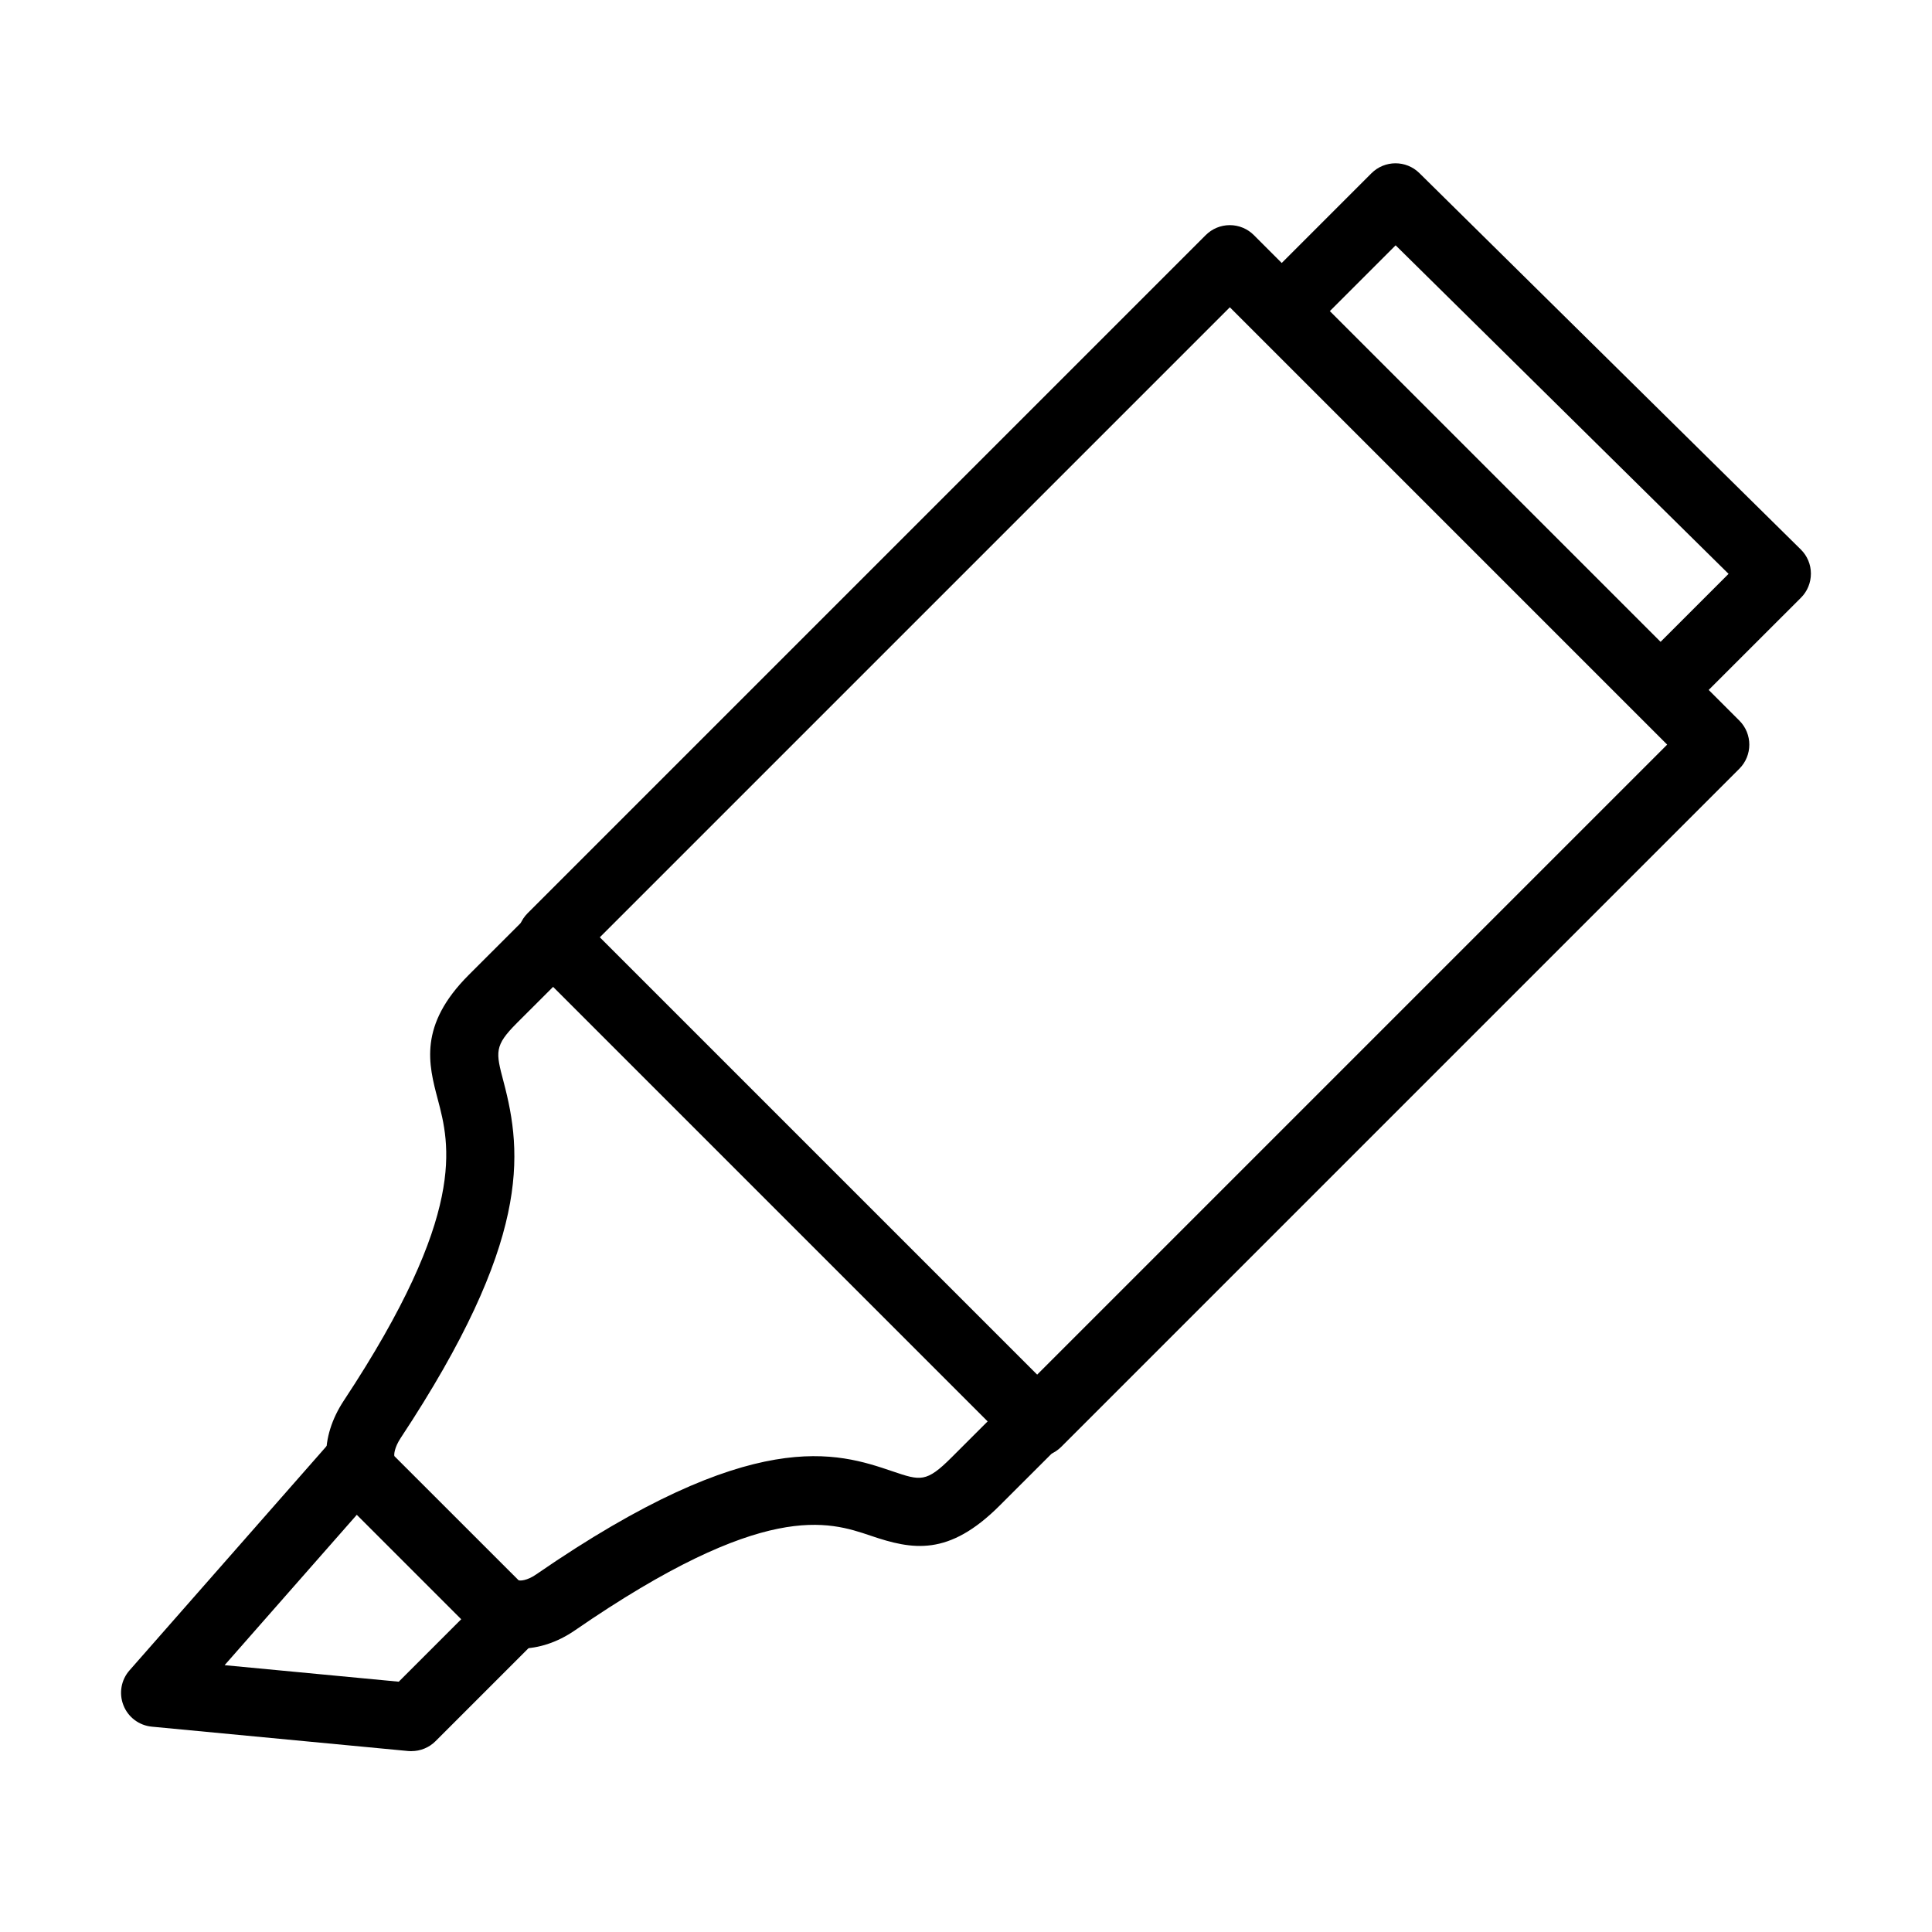
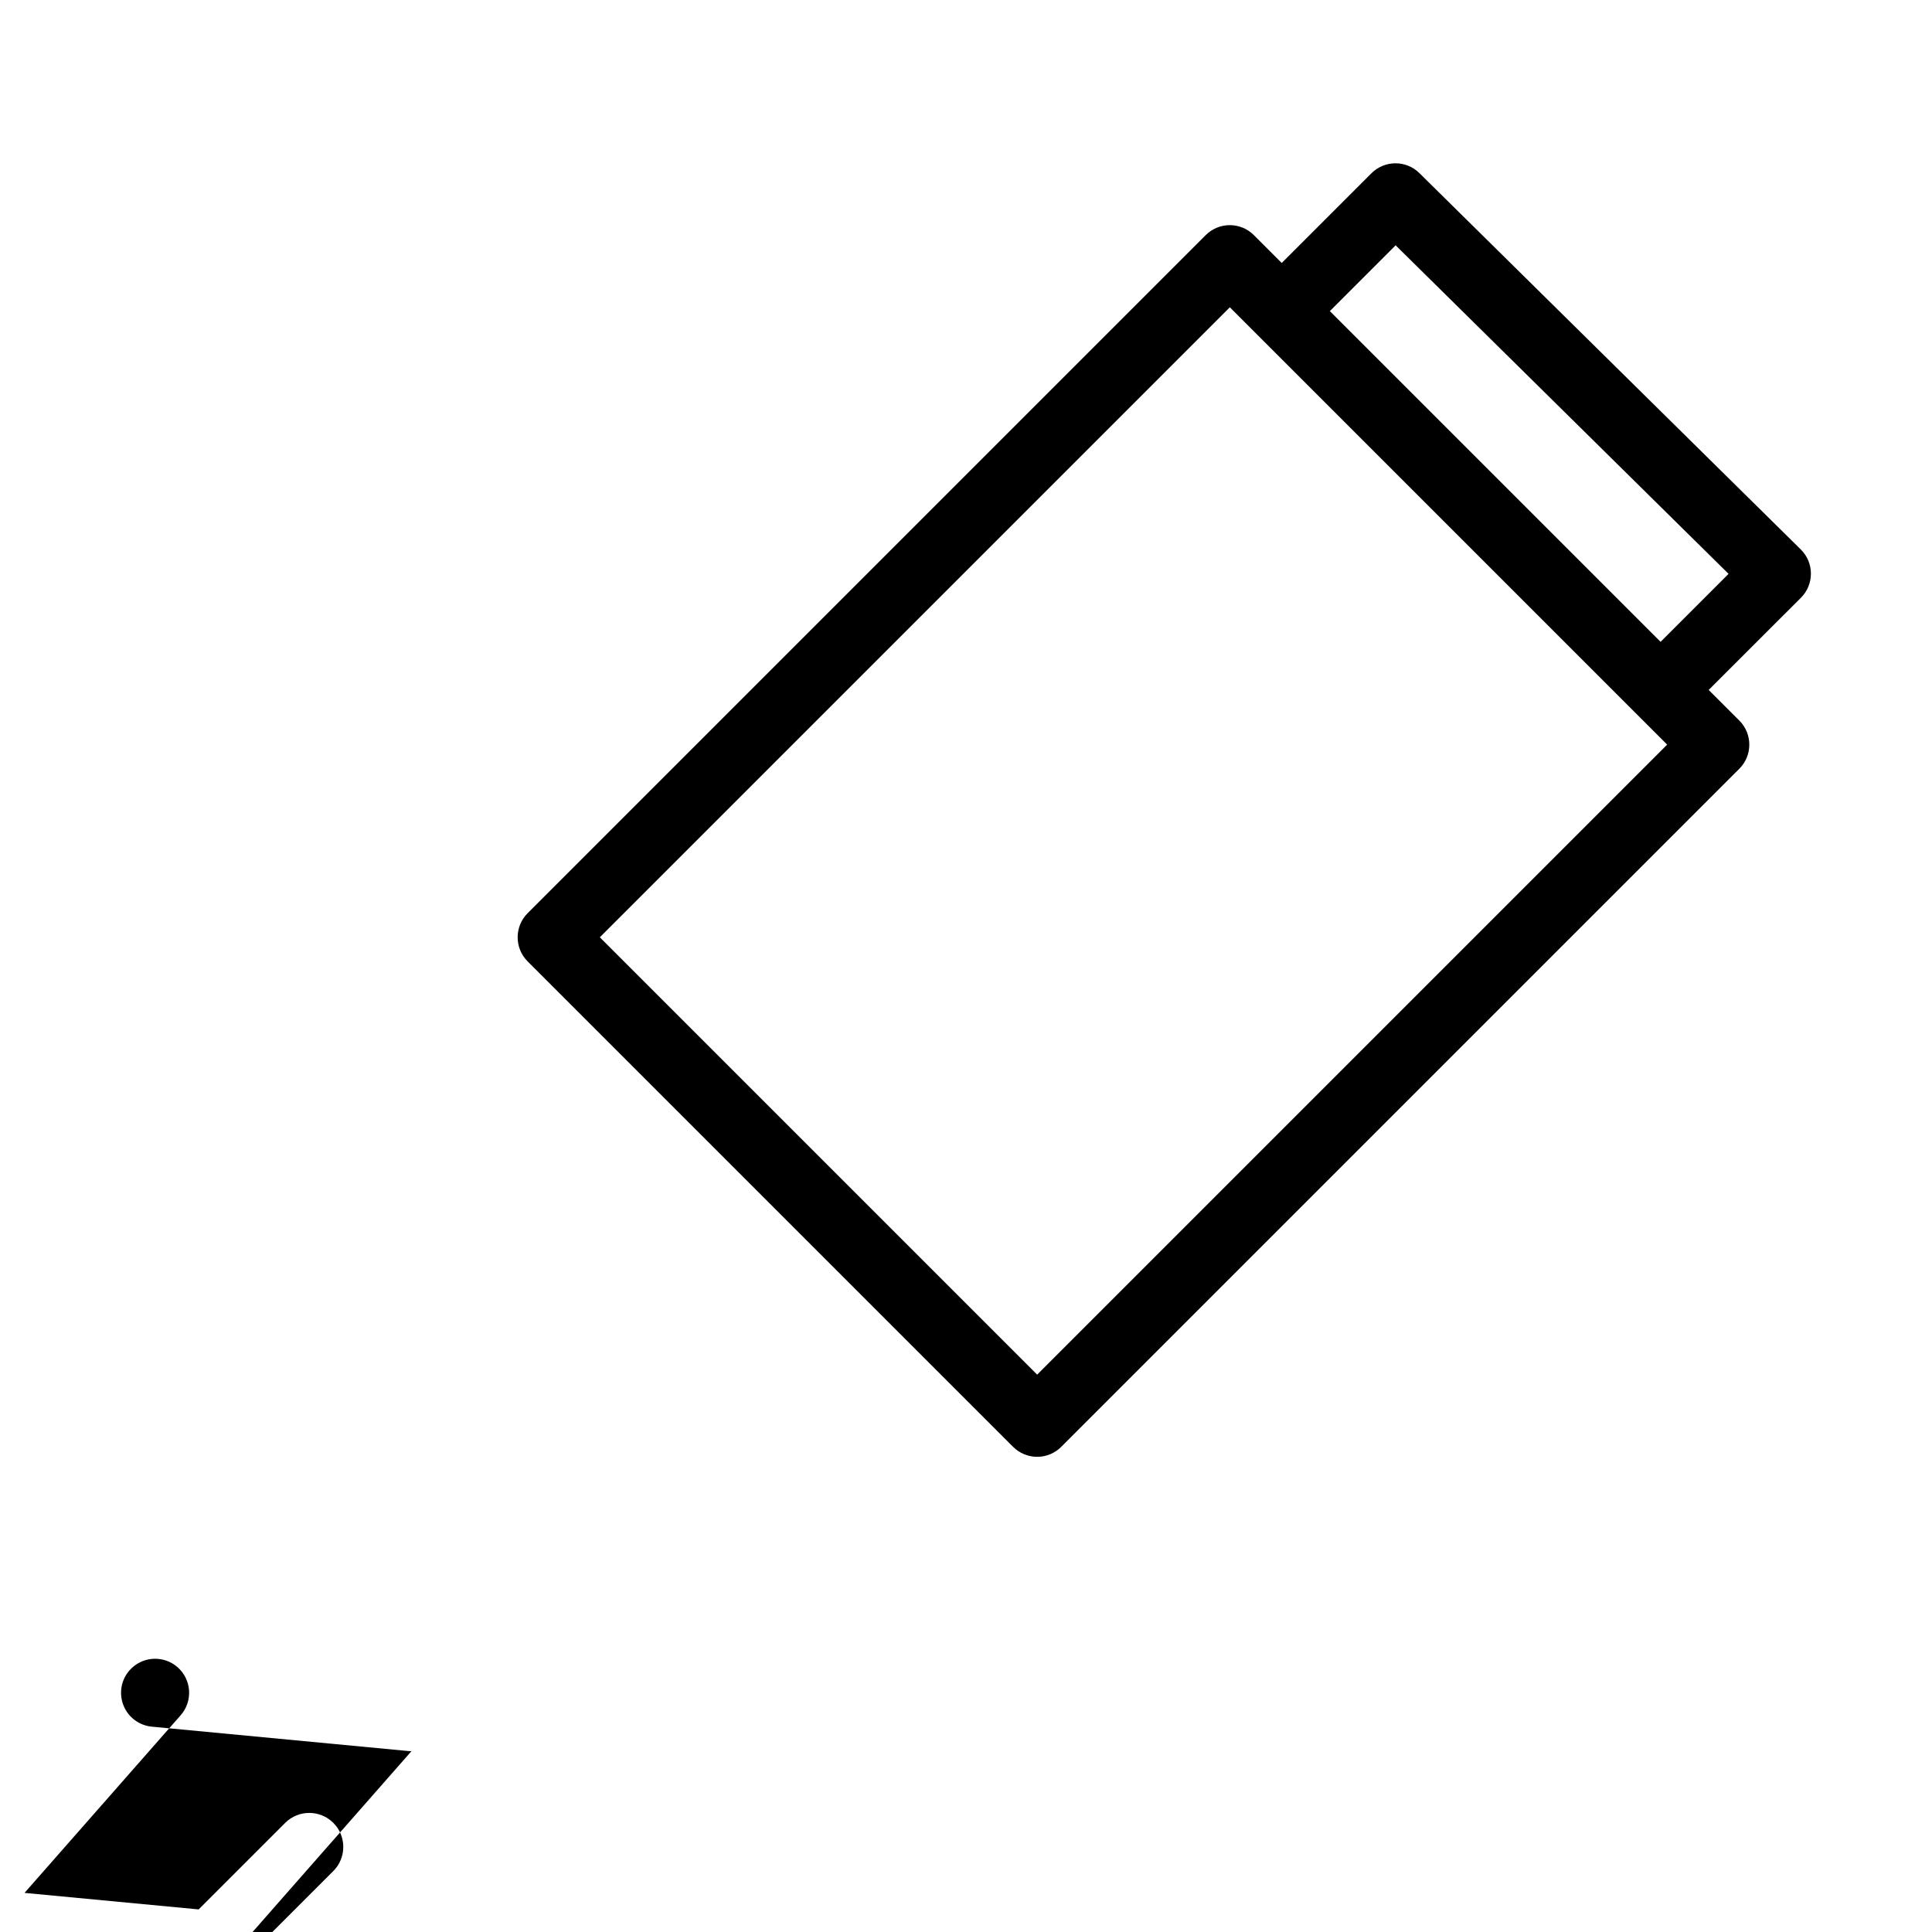
<svg xmlns="http://www.w3.org/2000/svg" fill="#000000" width="800px" height="800px" version="1.1" viewBox="144 144 512 512">
  <g>
    <path d="m418.86 530.07c-2.398 0-4.691-0.953-6.379-2.641l-128.66-128.66c-3.516-3.516-3.516-9.234 0-12.754l179.71-179.71c1.688-1.688 3.981-2.641 6.379-2.641 2.394 0 4.688 0.953 6.375 2.641l128.66 128.66c3.519 3.519 3.519 9.238 0 12.758l-179.71 179.71c-1.688 1.688-3.981 2.641-6.375 2.641zm-115.9-137.68 115.9 115.9 166.96-166.96-115.9-115.9z" />
    <path d="m589.24 330.7c-2.305 0-4.609-0.875-6.375-2.641-3.519-3.519-3.519-9.238 0-12.758l19.223-19.223-88.23-87.066-19.312 19.312c-3.516 3.516-9.234 3.516-12.754 0-3.516-3.516-3.516-9.238 0-12.754l25.652-25.652c3.504-3.504 9.188-3.531 12.715-0.039l101.07 99.734c1.715 1.688 2.68 3.981 2.68 6.391 0 2.406-0.941 4.715-2.641 6.402l-25.652 25.637c-1.766 1.766-4.07 2.641-6.379 2.641z" />
-     <path d="m281.92 580.91c-5.012 0-9.691-1.805-13.273-5.375l-32.852-32.852c-6.894-6.894-7.152-17.703-0.672-27.52 32.855-49.719 28.051-67.871 24.879-79.879-2.422-9.16-5.164-19.547 8.246-32.945l15.965-15.949c3.527-3.519 9.238-3.519 12.754 0 3.516 3.531 3.516 9.238 0 12.754l-15.965 15.949c-6.066 6.07-5.629 7.707-3.555 15.566 5.09 19.207 7.164 42.32-27.262 94.422-1.676 2.539-1.805 4.434-1.664 4.809l32.895 32.879c0.348 0.191 2.203 0.18 4.676-1.535 57.68-39.758 79.816-32.273 94.465-27.312 7.383 2.5 8.914 3.016 15.613-3.684l15.965-15.949c3.527-3.519 9.238-3.519 12.754 0 3.519 3.527 3.519 9.234 0 12.754l-15.965 15.949c-13.539 13.527-23.086 11.75-34.141 8-11.234-3.801-28.203-9.547-78.449 25.086-4.664 3.207-9.676 4.805-14.402 4.805z" />
-     <path d="m253.04 608.08c-0.285 0-0.566-0.016-0.852-0.039l-67.949-6.457c-3.375-0.32-6.285-2.5-7.523-5.656-1.25-3.156-0.629-6.738 1.613-9.273l53.027-60.348c3.285-3.738 8.98-4.113 12.73-0.828 3.734 3.289 4.109 8.98 0.824 12.73l-41.383 47.078 46.148 4.379 22.934-22.934c3.516-3.516 9.238-3.516 12.754 0 3.519 3.519 3.519 9.238 0 12.758l-25.934 25.934c-1.699 1.699-3.996 2.641-6.379 2.641z" />
+     <path d="m253.04 608.08c-0.285 0-0.566-0.016-0.852-0.039l-67.949-6.457c-3.375-0.32-6.285-2.5-7.523-5.656-1.25-3.156-0.629-6.738 1.613-9.273c3.285-3.738 8.98-4.113 12.73-0.828 3.734 3.289 4.109 8.98 0.824 12.73l-41.383 47.078 46.148 4.379 22.934-22.934c3.516-3.516 9.238-3.516 12.754 0 3.519 3.519 3.519 9.238 0 12.758l-25.934 25.934c-1.699 1.699-3.996 2.641-6.379 2.641z" />
  </g>
</svg>